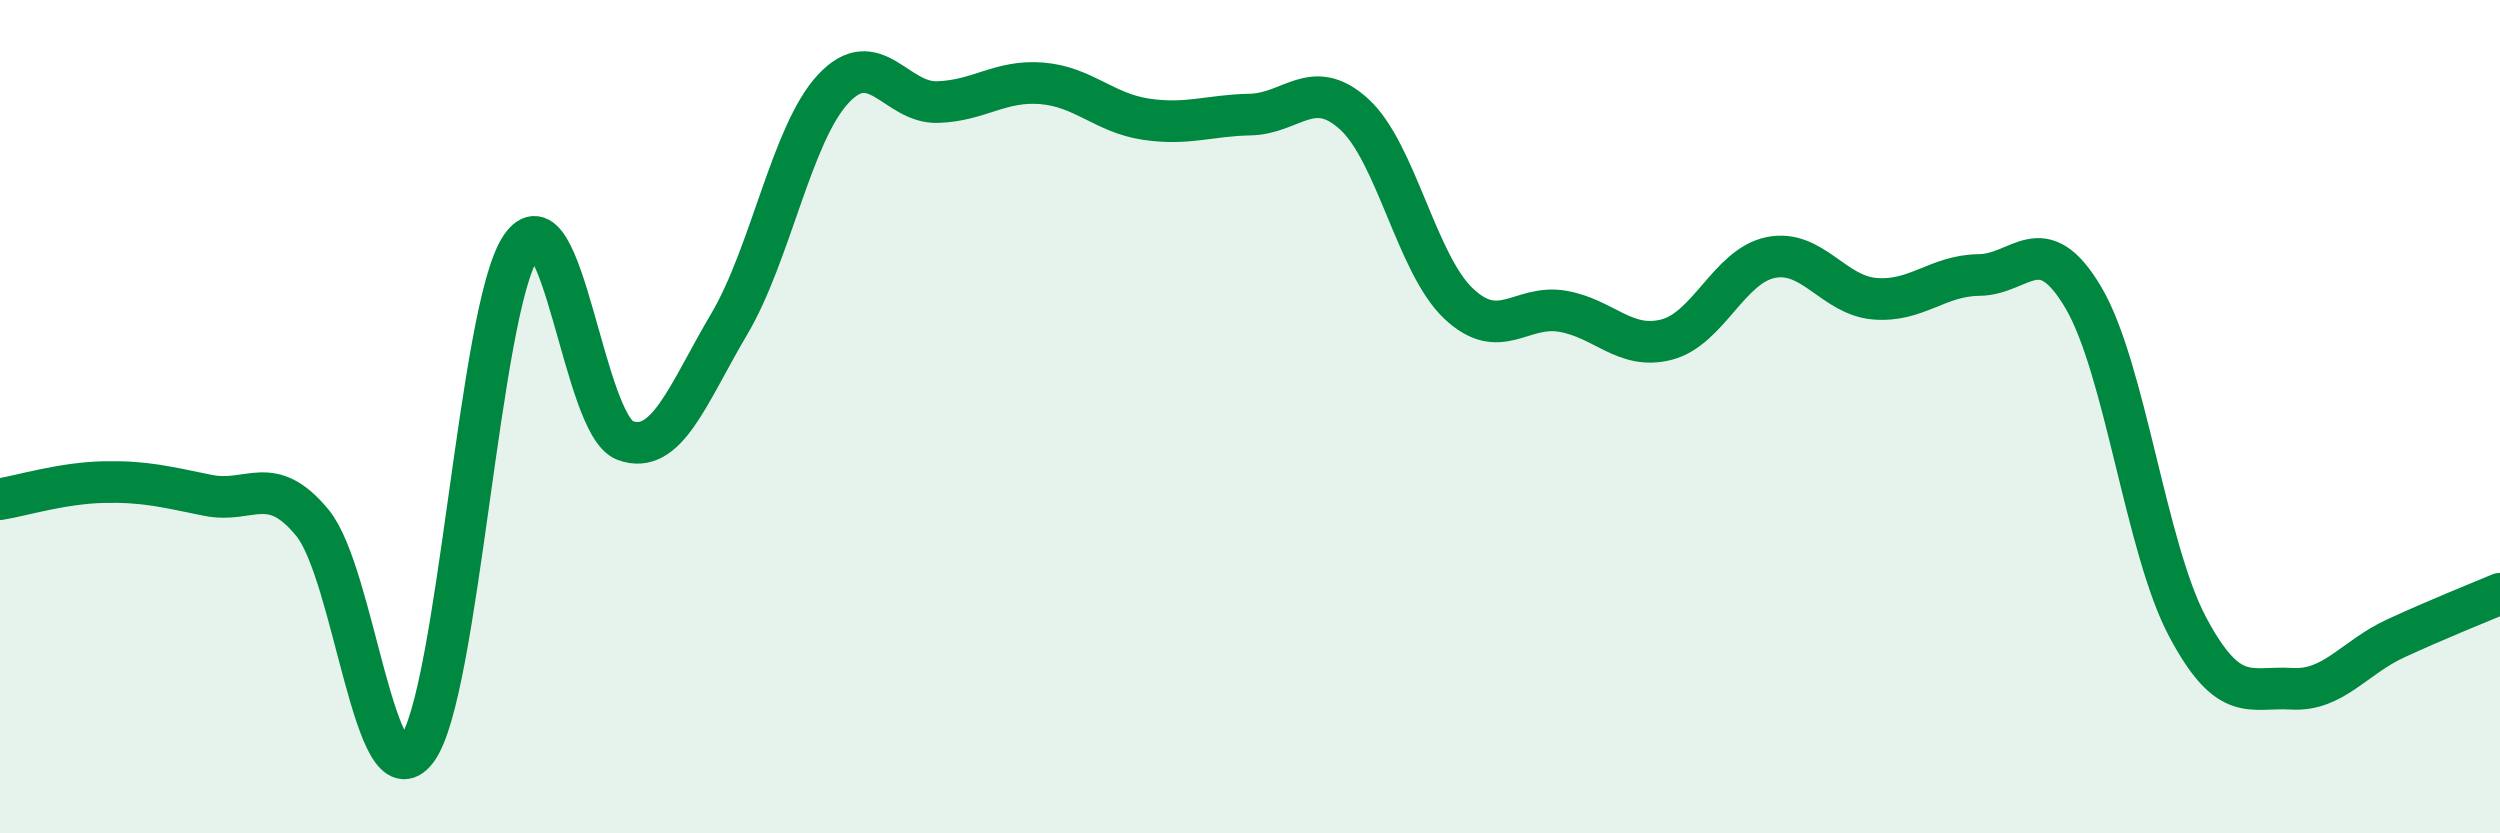
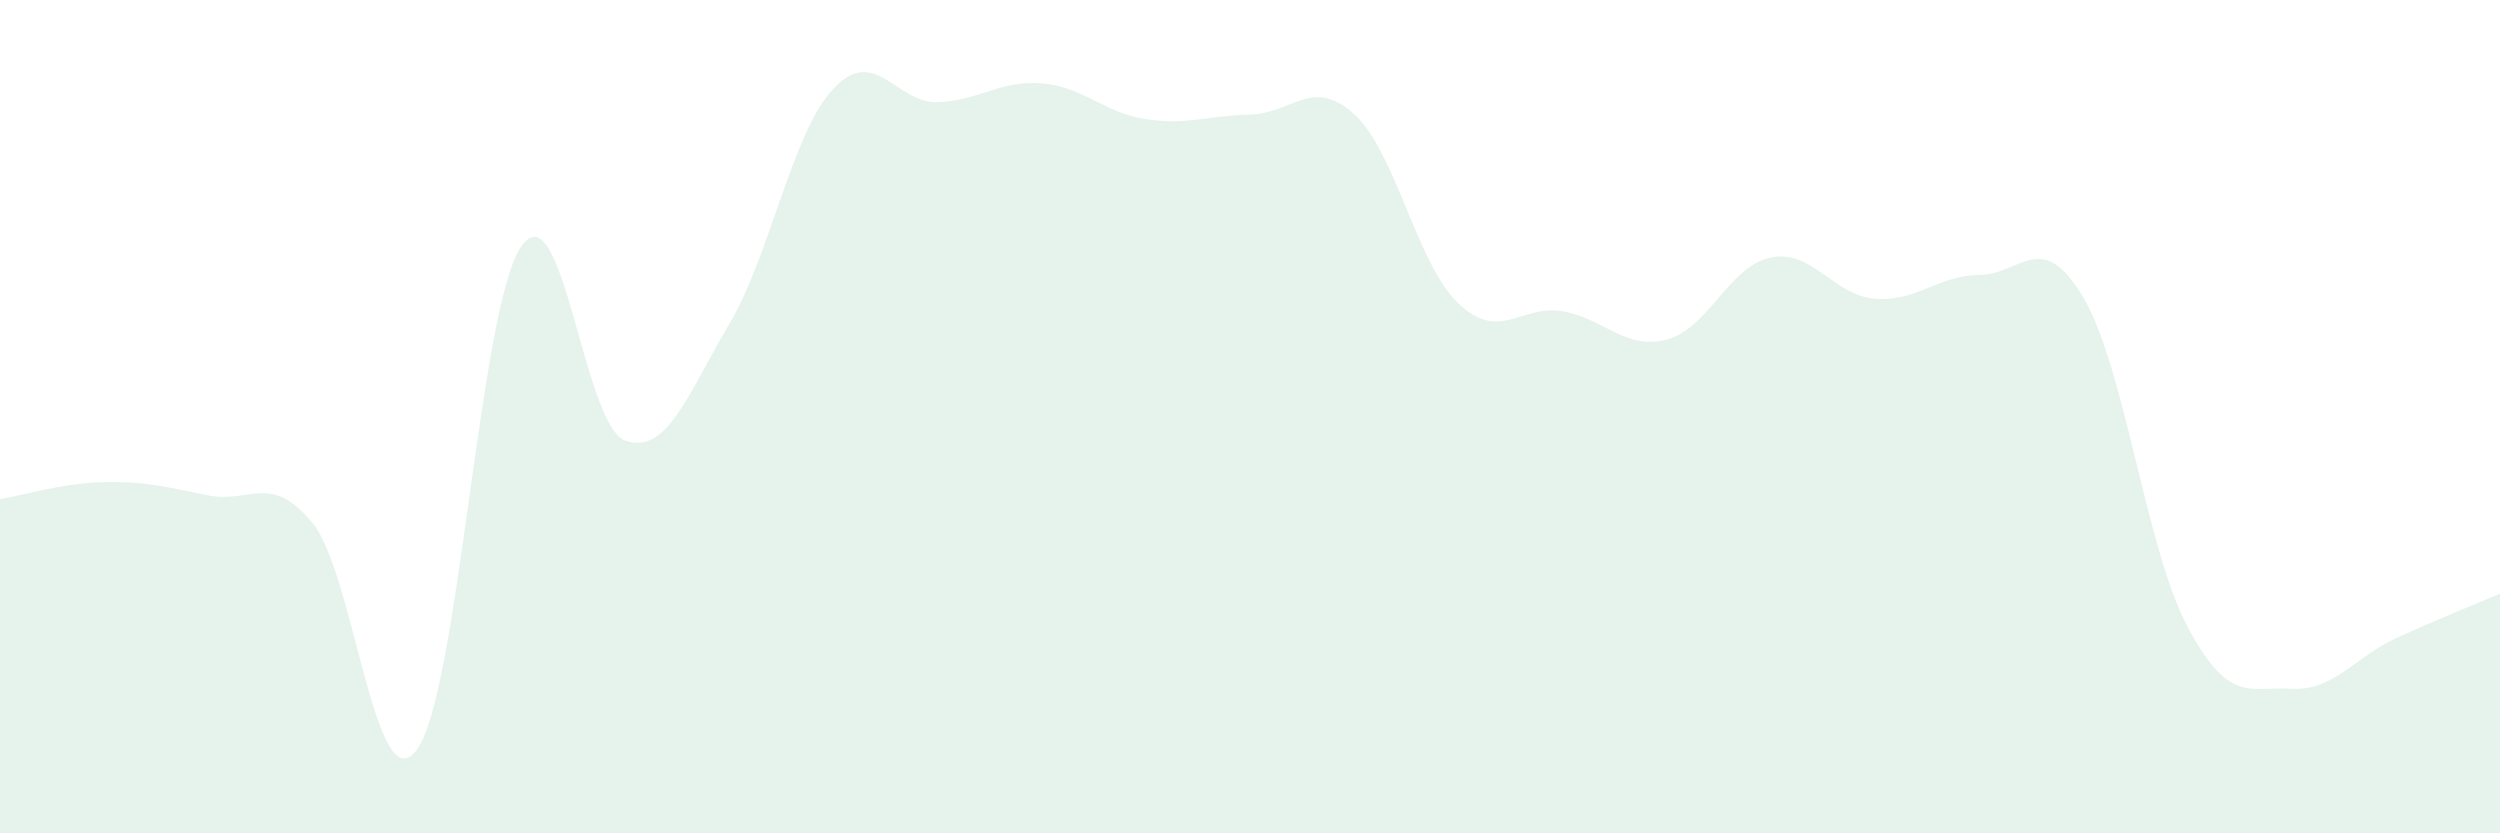
<svg xmlns="http://www.w3.org/2000/svg" width="60" height="20" viewBox="0 0 60 20">
  <path d="M 0,11.98 C 0.5,11.9 1.5,11.59 2.5,11.57 C 3.5,11.55 4,11.69 5,11.89 C 6,12.09 6.5,11.33 7.5,12.55 C 8.5,13.77 9,19.32 10,18 C 11,16.68 11.5,7.42 12.5,5.93 C 13.5,4.44 14,10.2 15,10.57 C 16,10.94 16.5,9.47 17.5,7.78 C 18.5,6.09 19,3.2 20,2.13 C 21,1.06 21.5,2.48 22.5,2.45 C 23.5,2.42 24,1.92 25,2 C 26,2.08 26.5,2.71 27.5,2.86 C 28.5,3.01 29,2.77 30,2.75 C 31,2.73 31.5,1.83 32.5,2.74 C 33.5,3.65 34,6.33 35,7.28 C 36,8.23 36.5,7.3 37.5,7.47 C 38.5,7.64 39,8.41 40,8.15 C 41,7.89 41.5,6.38 42.5,6.18 C 43.5,5.98 44,7.09 45,7.17 C 46,7.25 46.5,6.61 47.5,6.6 C 48.5,6.59 49,5.45 50,7.14 C 51,8.83 51.5,13.16 52.5,15.04 C 53.5,16.92 54,16.47 55,16.53 C 56,16.59 56.5,15.78 57.5,15.32 C 58.5,14.86 59.5,14.46 60,14.25L60 20L0 20Z" fill="#008740" opacity="0.1" stroke-linecap="round" stroke-linejoin="round" />
-   <path d="M 0,11.98 C 0.5,11.9 1.5,11.59 2.5,11.57 C 3.5,11.55 4,11.69 5,11.89 C 6,12.09 6.5,11.33 7.5,12.55 C 8.5,13.77 9,19.32 10,18 C 11,16.68 11.5,7.42 12.5,5.93 C 13.5,4.44 14,10.2 15,10.57 C 16,10.94 16.5,9.47 17.5,7.78 C 18.5,6.09 19,3.2 20,2.13 C 21,1.06 21.5,2.48 22.5,2.45 C 23.5,2.42 24,1.92 25,2 C 26,2.08 26.5,2.71 27.5,2.86 C 28.5,3.01 29,2.77 30,2.75 C 31,2.73 31.5,1.83 32.5,2.74 C 33.5,3.65 34,6.33 35,7.28 C 36,8.23 36.5,7.3 37.5,7.47 C 38.5,7.64 39,8.41 40,8.15 C 41,7.89 41.5,6.38 42.5,6.18 C 43.5,5.98 44,7.09 45,7.17 C 46,7.25 46.5,6.61 47.5,6.6 C 48.5,6.59 49,5.45 50,7.14 C 51,8.83 51.5,13.16 52.5,15.04 C 53.5,16.92 54,16.47 55,16.53 C 56,16.59 56.5,15.78 57.5,15.32 C 58.5,14.86 59.5,14.46 60,14.25" stroke="#008740" stroke-width="1" fill="none" stroke-linecap="round" stroke-linejoin="round" />
</svg>